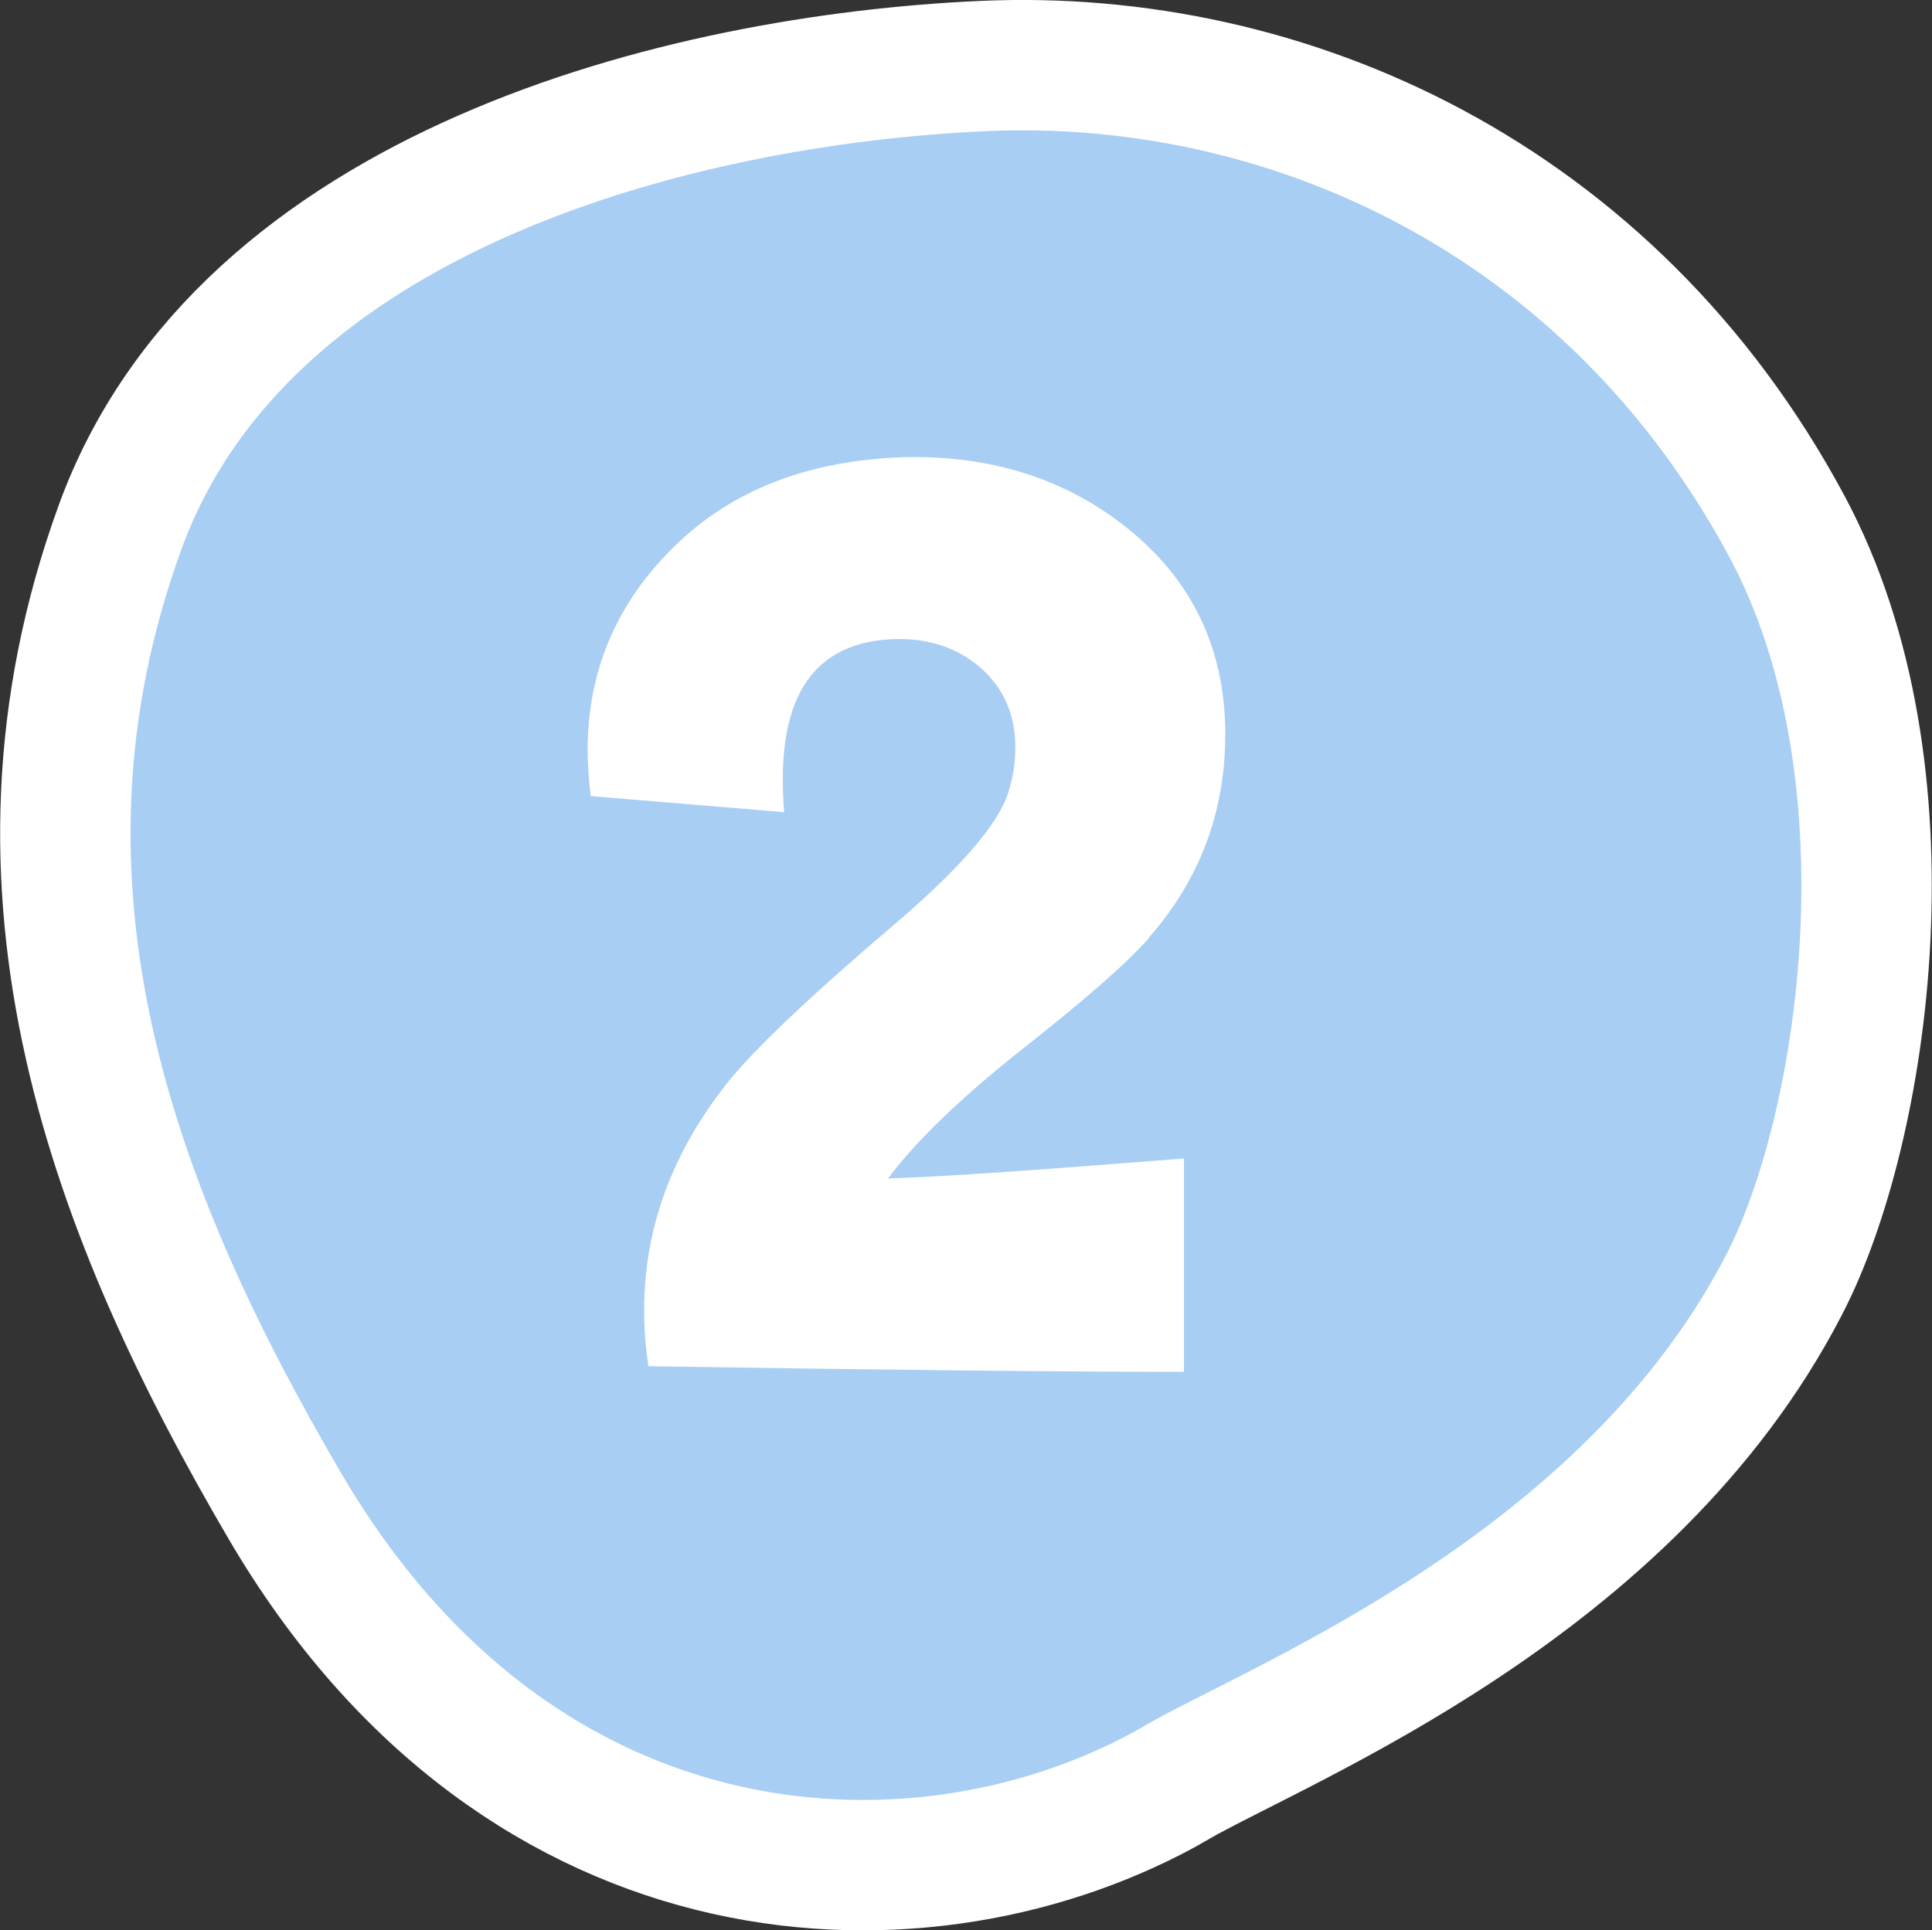
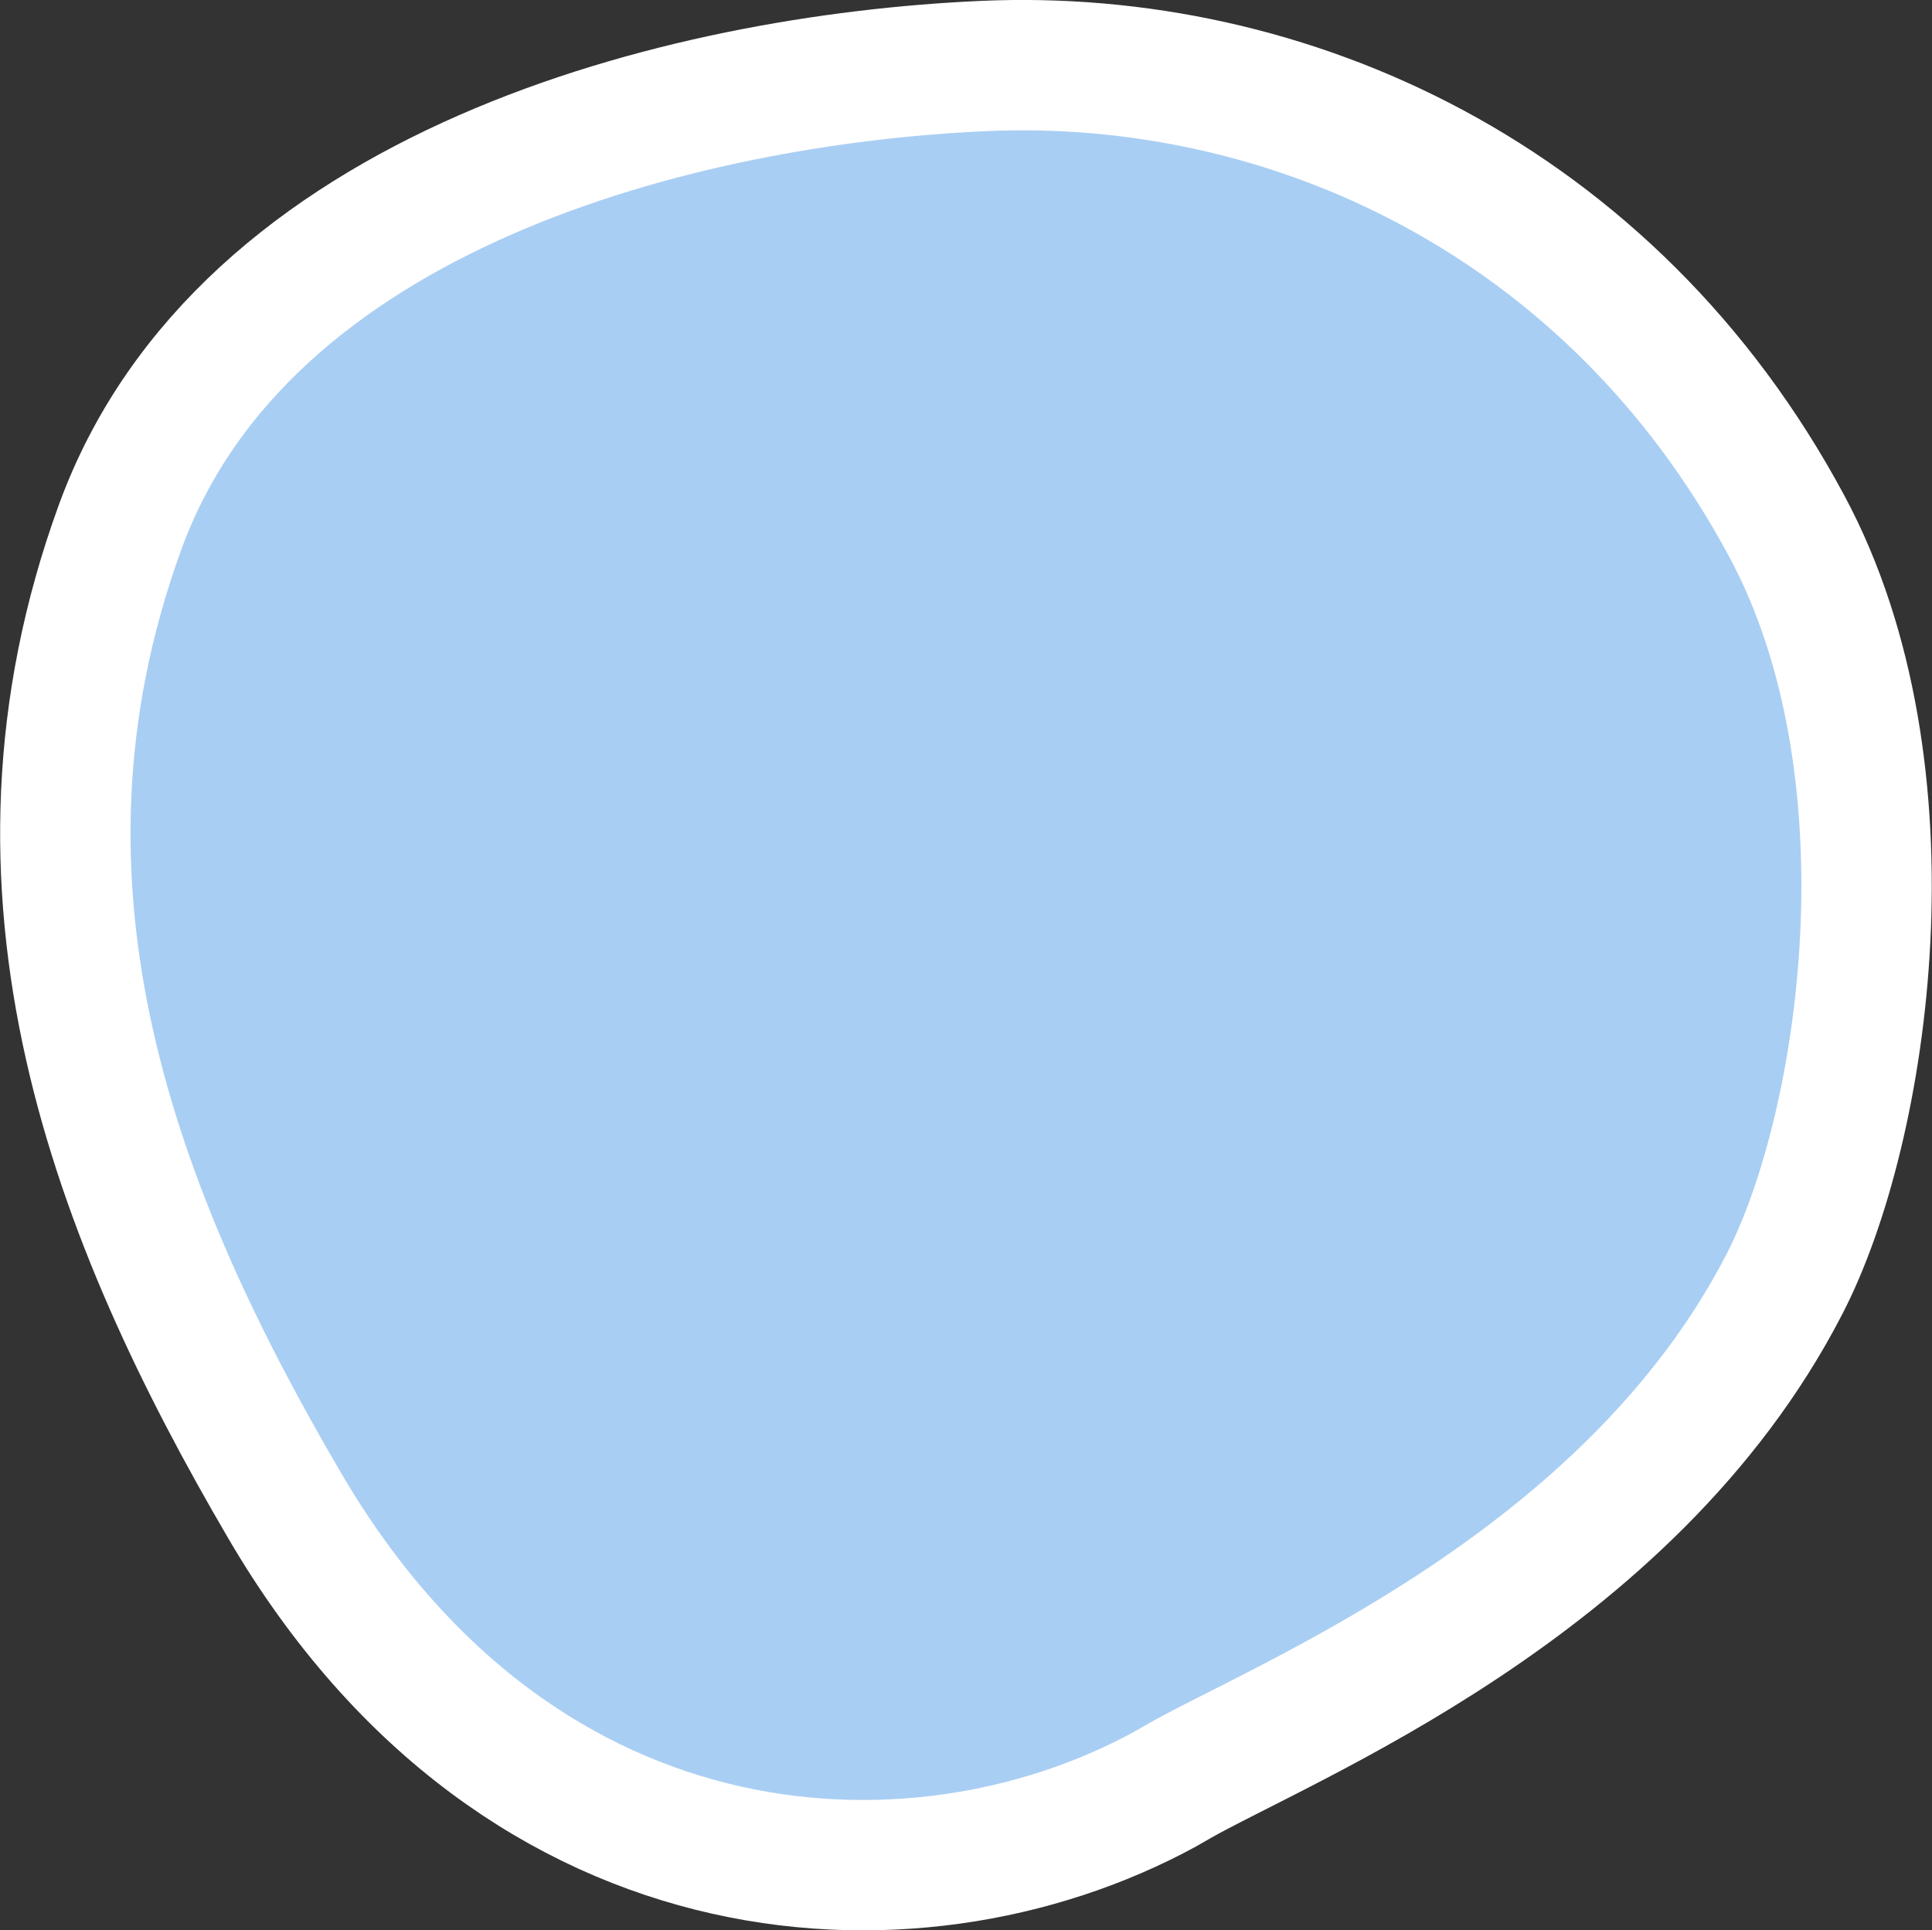
<svg xmlns="http://www.w3.org/2000/svg" id="_レイヤー_2" data-name="レイヤー 2" viewBox="0 0 44.45 44.42">
  <rect x="0" y="0" width="44.45" height="44.42" fill="#333333" stroke="none" />
  <defs>
    <style>
      .cls-1 {
        fill: #a9cef3;
        fill-rule: evenodd;
        stroke: #fff;
        stroke-width: 3px;
      }

      .cls-2 {
        fill: #fff;
        stroke-width: 0px;
      }
    </style>
  </defs>
  <g id="_レイヤー_1-2" data-name="レイヤー 1">
    <g>
      <path class="cls-1" d="m27.06,41.03c-5.71,3.28-15.04,2.97-20.51-6.38C2.67,28.02-.28,20.5,2.76,12.14,5.59,4.35,15.72,1.83,22.61,1.52c7-.32,14.45,3.04,18.5,10.59,3.03,5.64,1.8,13.86-.06,17.45-3.58,6.94-11.5,10.04-14,11.47Z" />
-       <path class="cls-2" d="m26.44,21.58c-.51.58-1.47,1.42-2.89,2.54-1.42,1.12-2.46,2.12-3.12,3,1.26-.04,3.53-.2,6.81-.46v4.91c-2.59,0-6.7-.04-12.32-.13-.07-.44-.1-.87-.1-1.29,0-1.88.64-3.63,1.93-5.25.6-.75,1.87-1.96,3.82-3.62,1.5-1.28,2.38-2.29,2.62-3.02.11-.33.17-.69.17-1.06,0-.77-.28-1.39-.83-1.86-.55-.46-1.23-.67-2.03-.63-1.66.09-2.49,1.16-2.49,3.22,0,.24.01.5.03.76l-4.45-.37c-.04-.35-.07-.71-.07-1.06,0-1.81.66-3.38,1.99-4.68,1.33-1.31,3.1-1.99,5.31-2.06,1.99-.04,3.7.5,5.11,1.63,1.5,1.2,2.26,2.78,2.26,4.75,0,1.79-.59,3.35-1.76,4.68Z" />
    </g>
  </g>
</svg>